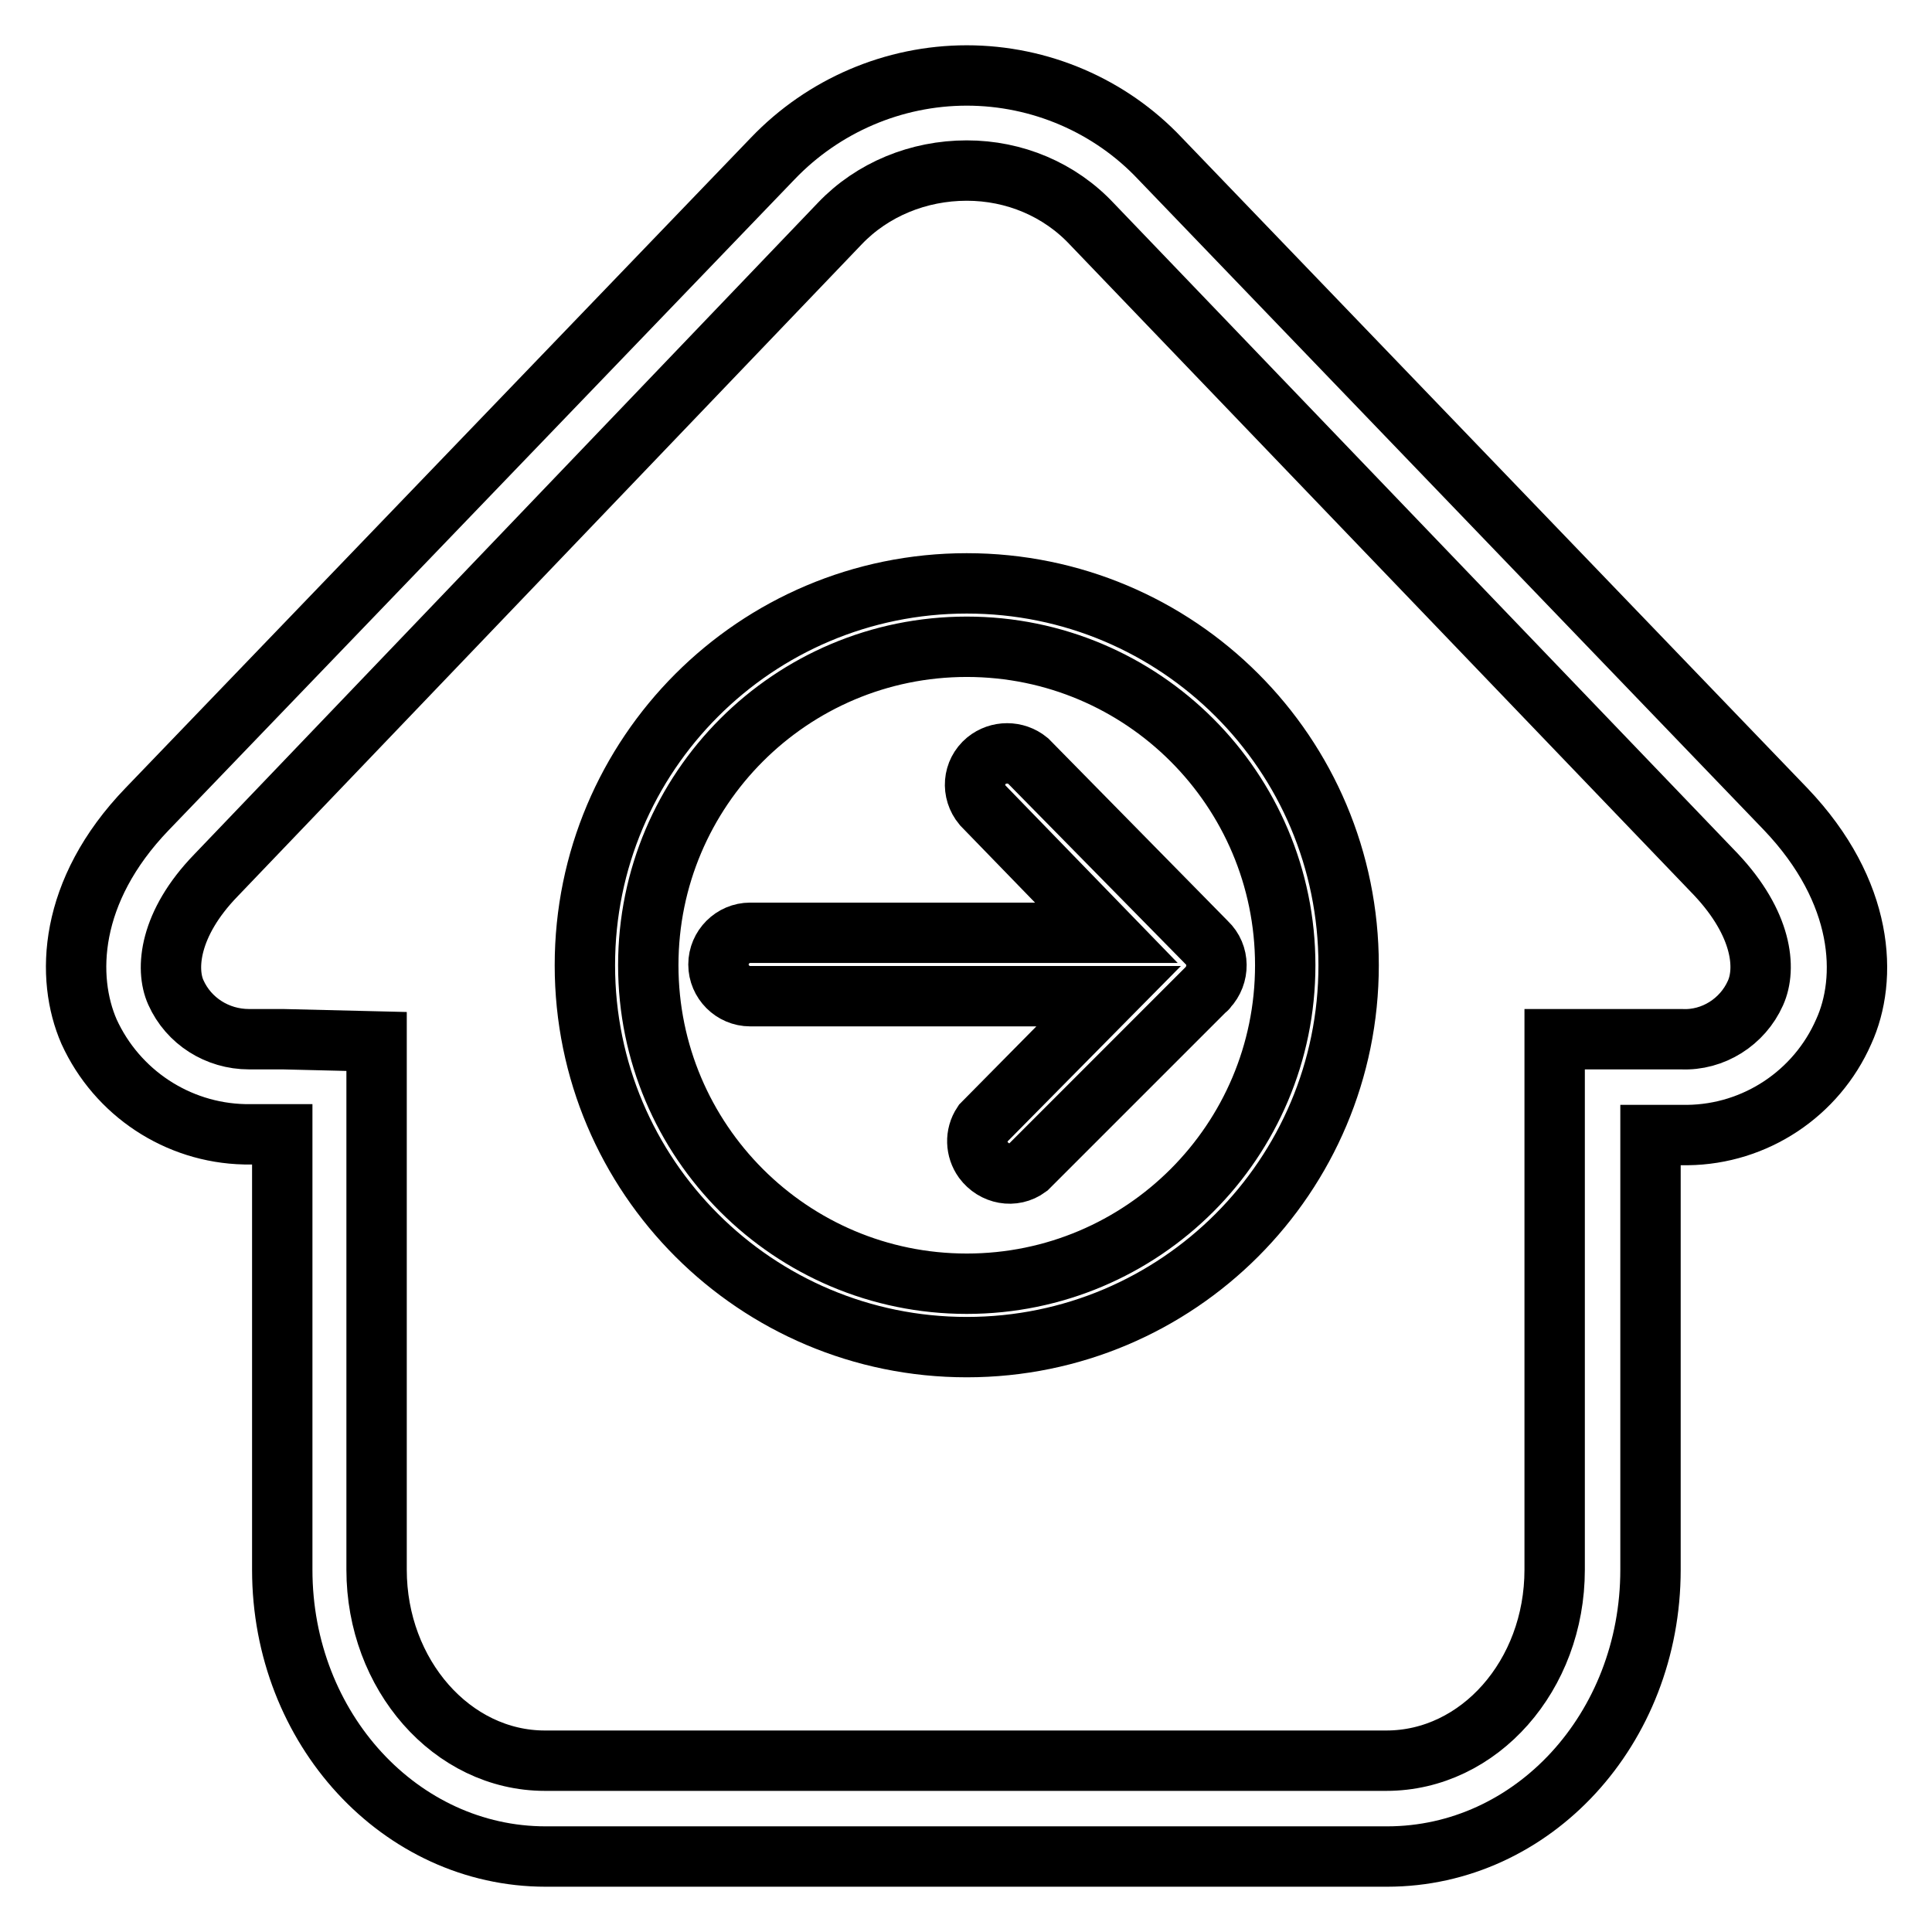
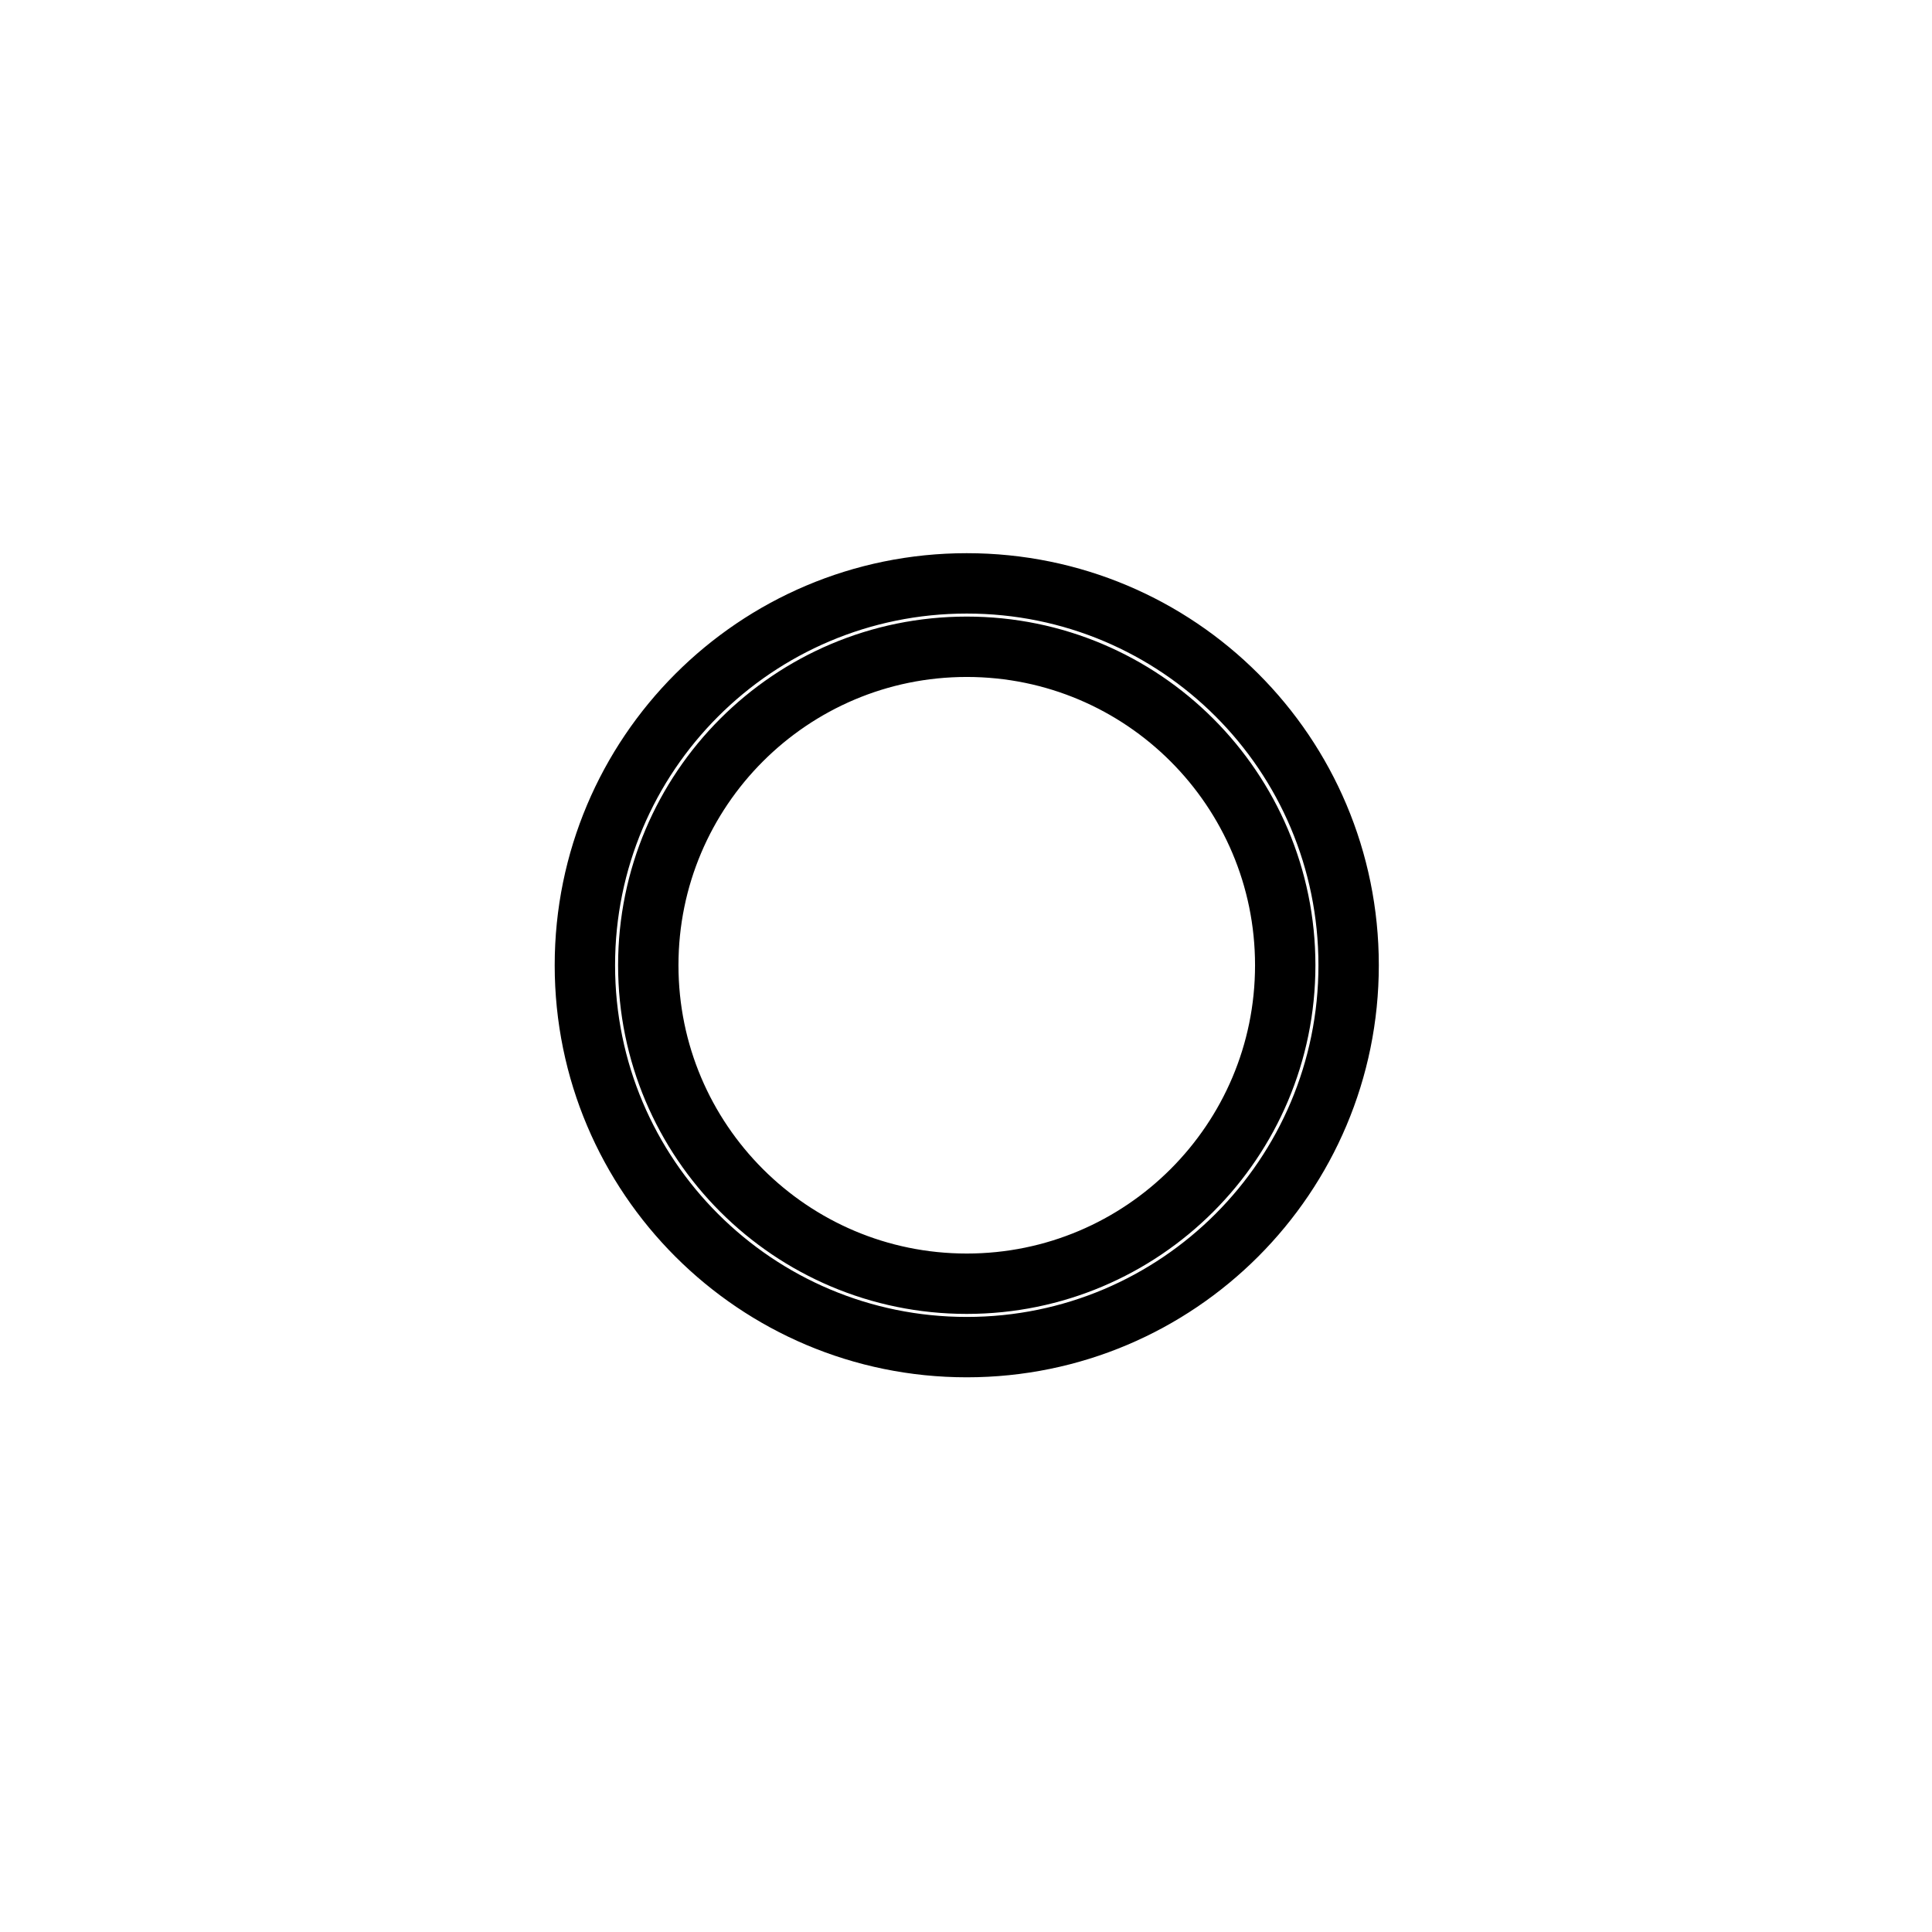
<svg xmlns="http://www.w3.org/2000/svg" version="1.1" x="0px" y="0px" viewBox="0 0 256 256" enable-background="new 0 0 256 256" xml:space="preserve">
  <g>
-     <path stroke-width="8" fill-opacity="0" stroke="#000000" d="M128.1,22.6c6.3,0,12.3,2.5,16.6,7.1l82.7,86.2c6.1,6.5,6.7,12.4,5.2,15.7c-1.7,3.8-5.6,6.3-9.8,6.1H206 v70.3c0,14-10,25.3-22.3,25.3H72.2c-12.3,0-22.3-11.4-22.3-25.3v-70l-12.4-0.3H33c-4.2,0-8-2.4-9.7-6.2c-1.4-3.1-0.9-9.1,5.3-15.5 l82.7-86.4C115.6,25.1,121.7,22.6,128.1,22.6 M128.1,10c-9.7,0-19,4-25.7,11l-82.9,86.2c-10.5,10.9-10.8,22.4-7.7,29.5 c3.7,8.1,11.7,13.4,20.6,13.6h5v57.7c0,21.1,15.7,38,34.9,38h111.5c19.3,0,34.9-16.9,34.9-38v-57.6h4.9c9-0.1,17.1-5.5,20.7-13.7 c3.2-7,2.8-18.5-7.7-29.5L153.7,21C147.1,14,137.8,10,128.1,10z" />
    <path stroke-width="8" fill-opacity="0" stroke="#000000" d="M128.1,85.7c23.3,0,42.2,18.9,42.2,42.2c0,23.3-18.9,42.2-42.2,42.2c-23.3,0-42.2-18.9-42.2-42.2 C85.9,104.6,104.8,85.7,128.1,85.7z M128.1,77.3c-28,0-50.6,22.7-50.6,50.6c0,28,22.7,50.6,50.6,50.6c28,0,50.6-22.7,50.6-50.6 C178.7,99.9,156.1,77.3,128.1,77.3z" />
-     <path stroke-width="8" fill-opacity="0" stroke="#000000" d="M159.8,131.1l-23.6,23.6c-1.9,1.4-4.5,0.9-5.9-1c-1-1.4-1.1-3.3-0.1-4.8l16.7-16.9H99.4 c-2.3,0-4.2-1.9-4.2-4.2s1.9-4.2,4.2-4.2h47.2l-16.4-16.9c-1.5-1.8-1.3-4.4,0.5-5.9c1.6-1.3,3.9-1.3,5.5,0l23.7,24.1 c1.7,1.6,1.7,4.3,0.1,6C159.9,131,159.9,131.1,159.8,131.1L159.8,131.1z" />
  </g>
</svg>